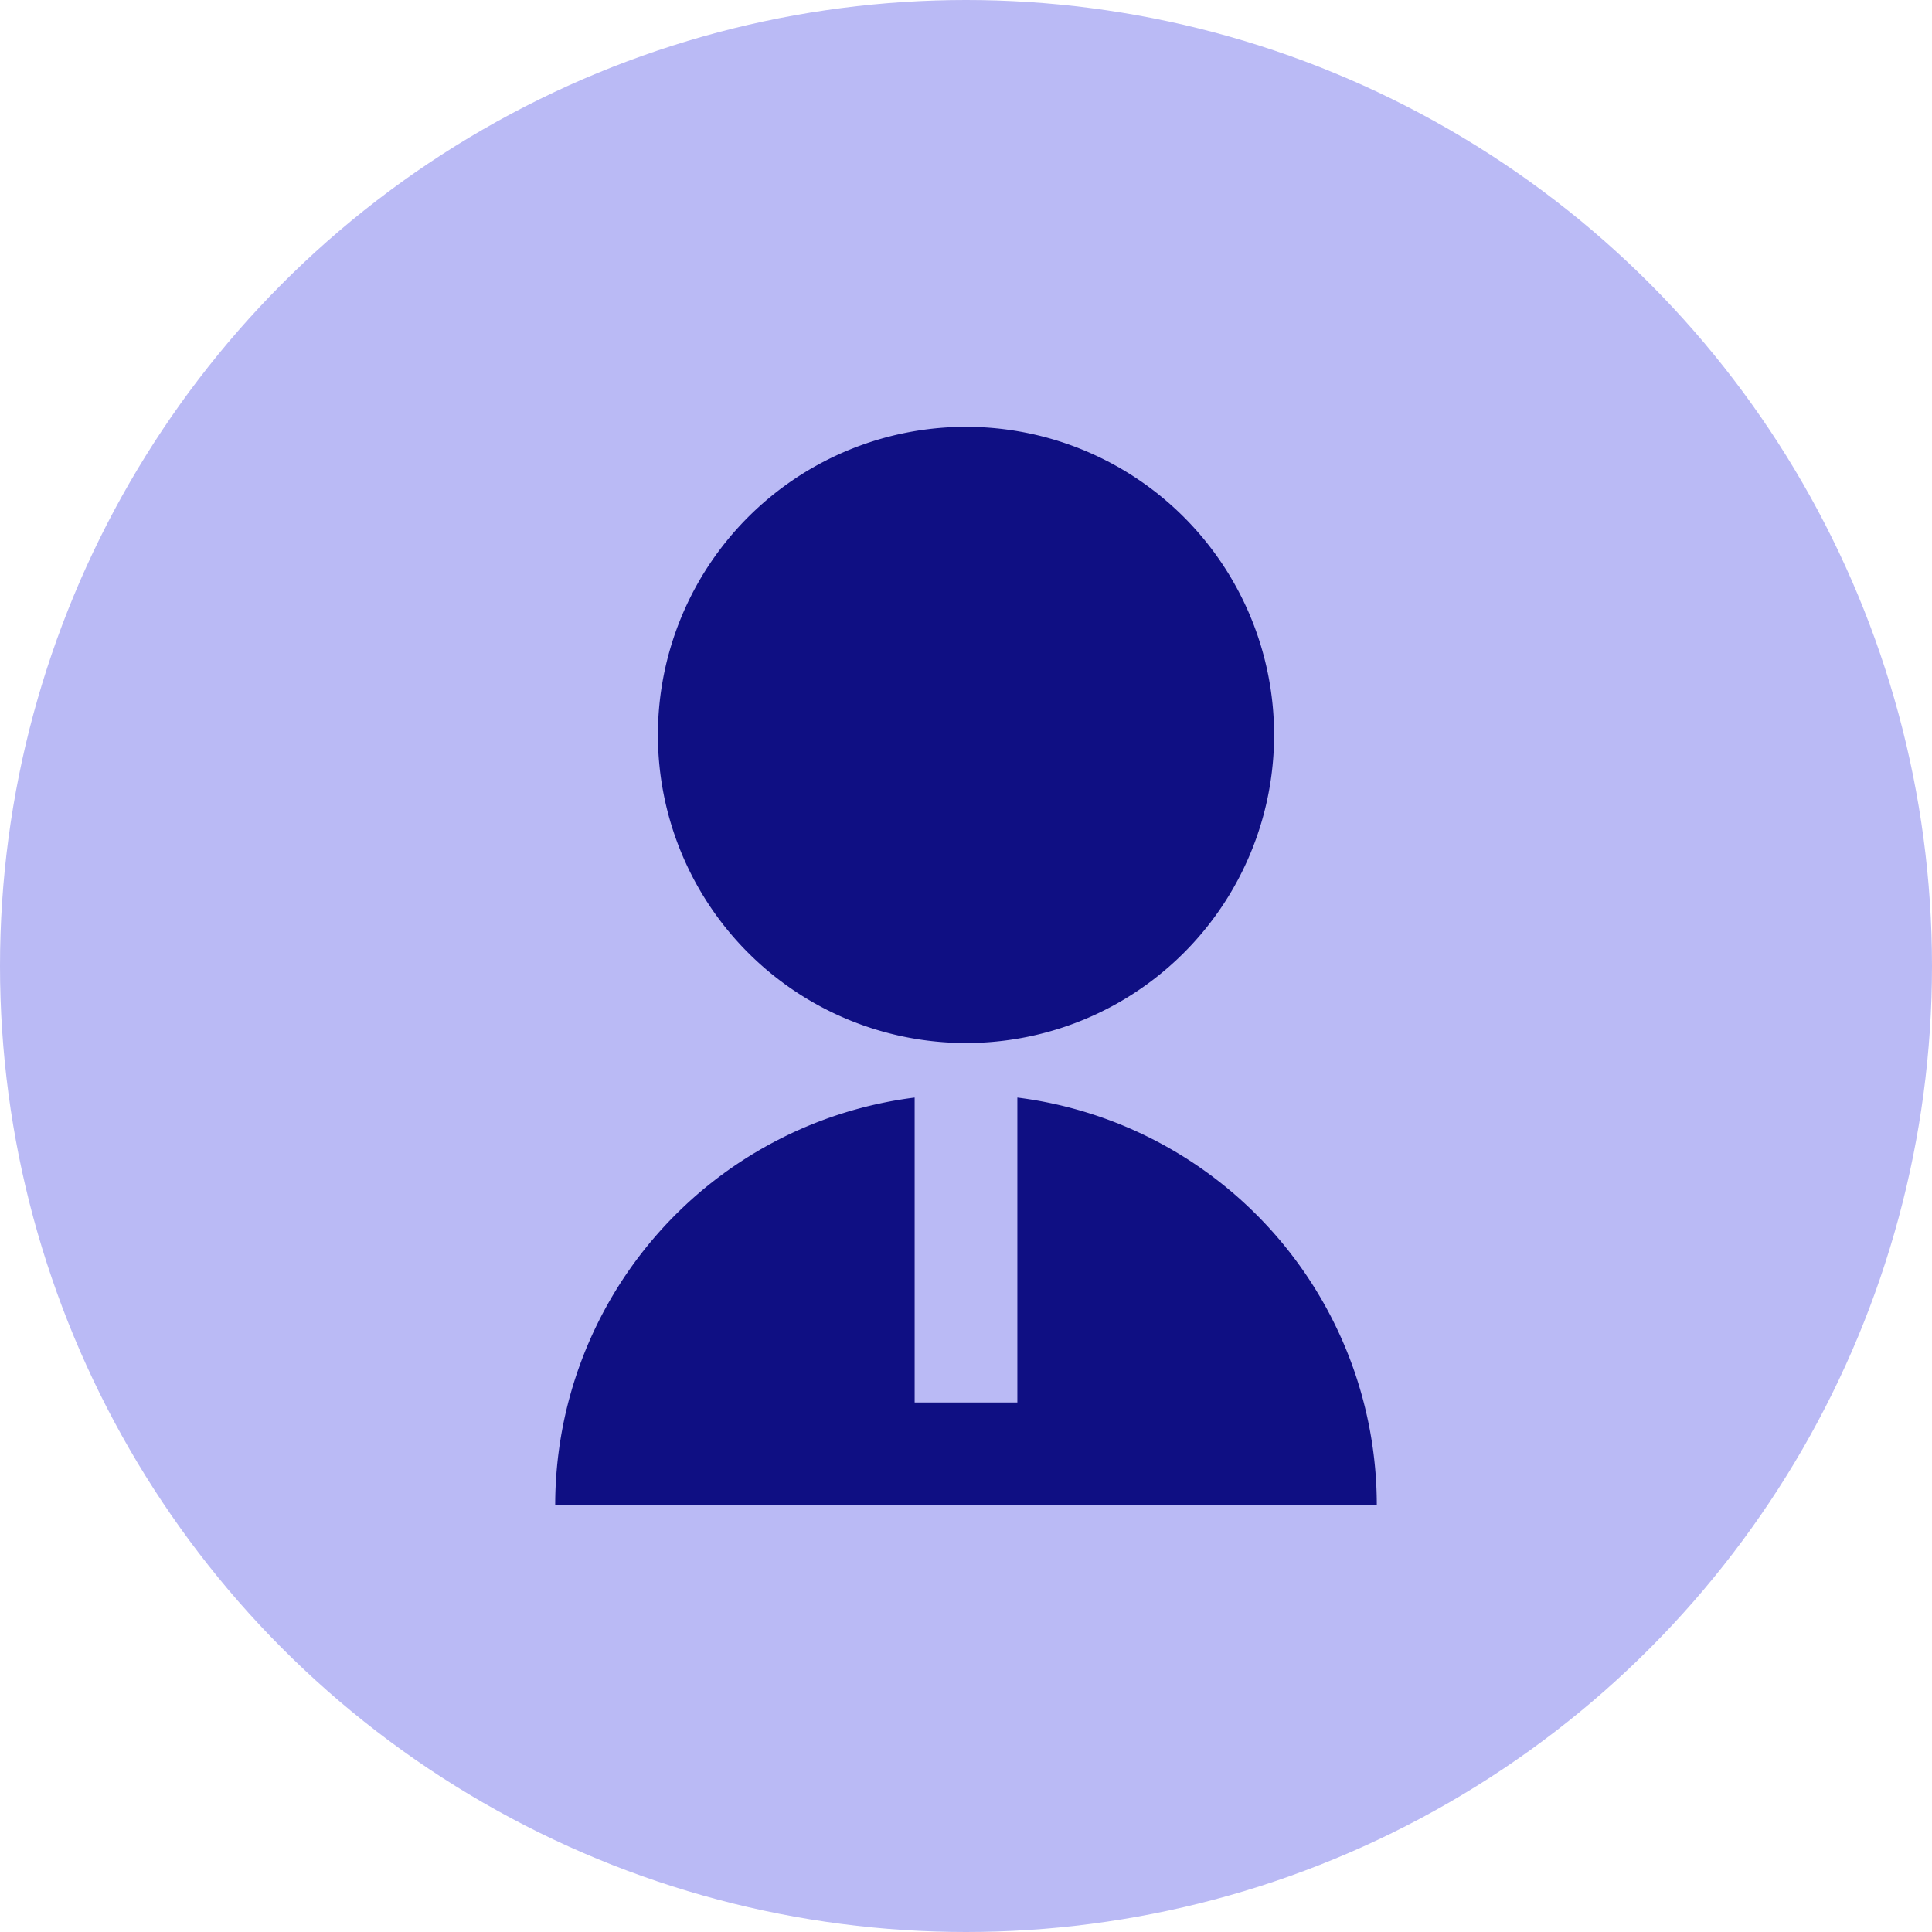
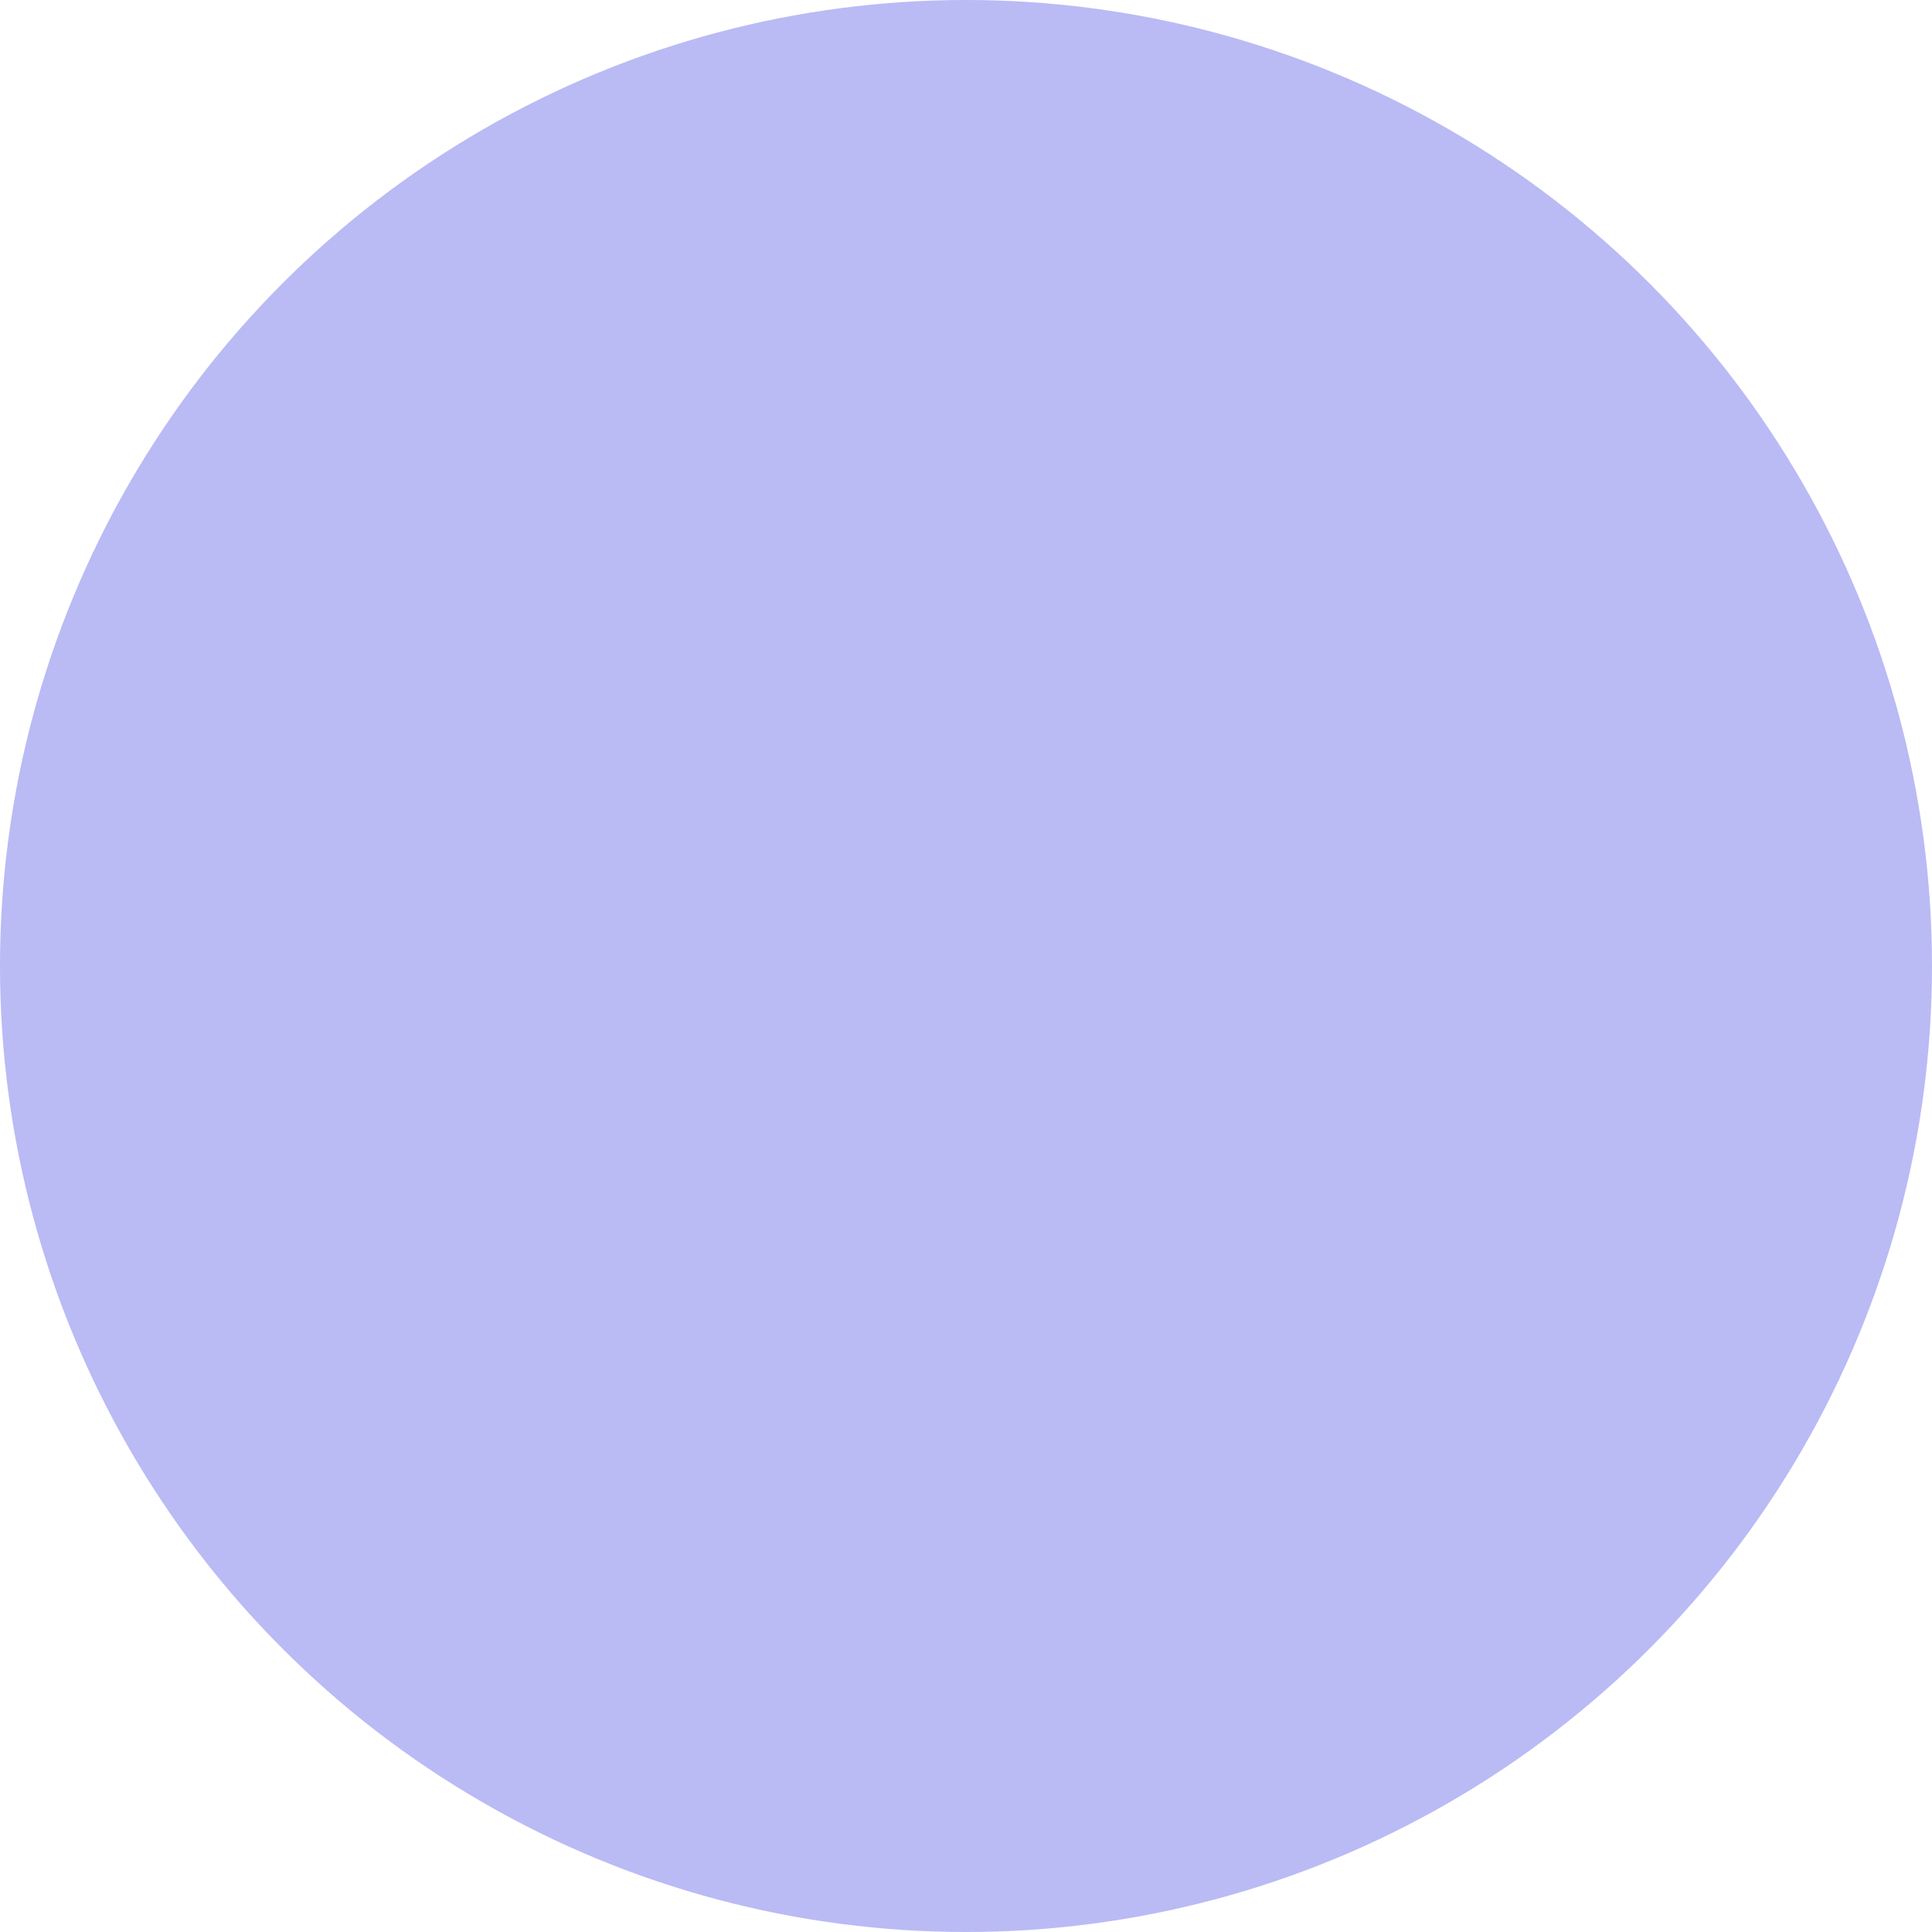
<svg xmlns="http://www.w3.org/2000/svg" width="43" height="43" viewBox="0 0 43 43">
  <g id="Group_23092" data-name="Group 23092" transform="translate(-188 -456)">
    <circle id="Ellipse_384" data-name="Ellipse 384" cx="21.5" cy="21.5" r="21.5" transform="translate(188 456)" fill="#babaf5" />
-     <path id="Path_10397" data-name="Path 10397" d="M12,15.928v6.786h2.286V15.928a9.145,9.145,0,0,1,8,9.072H4A9.145,9.145,0,0,1,12,15.928Zm1.143-1.214A6.857,6.857,0,1,1,20,7.857,6.855,6.855,0,0,1,13.143,14.714Z" transform="translate(196.357 464.5)" fill="#0f0f83" />
  </g>
</svg>